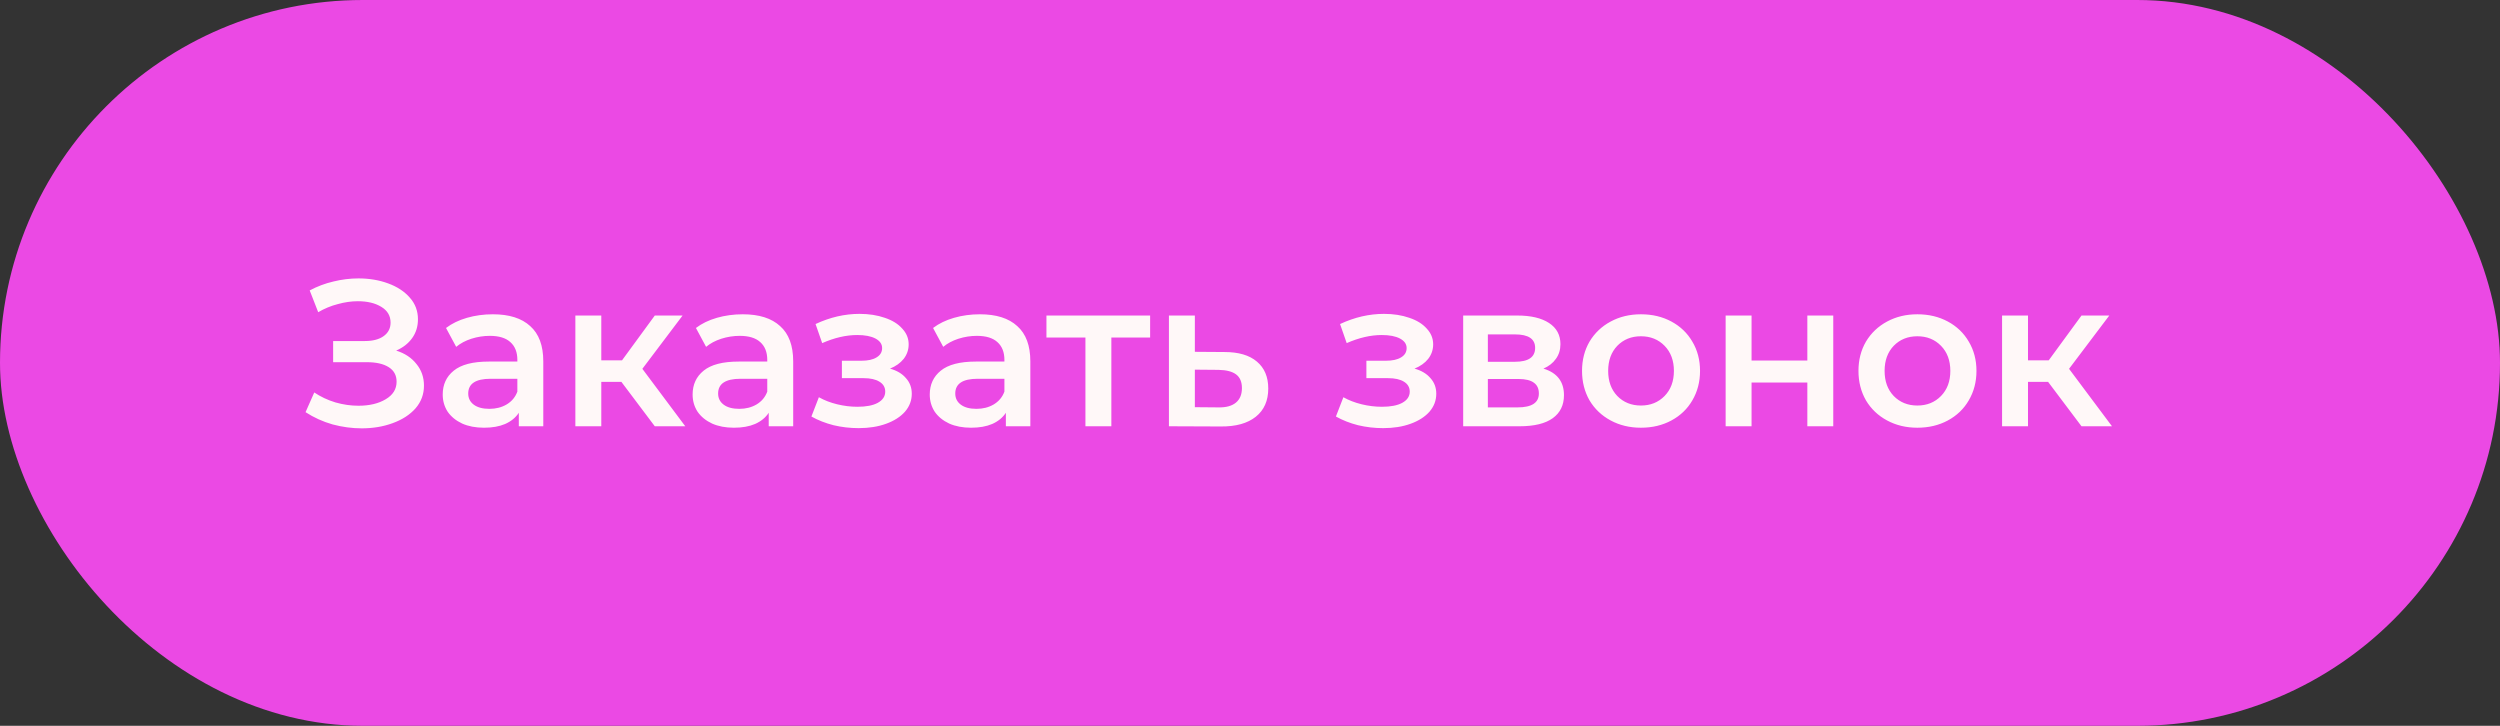
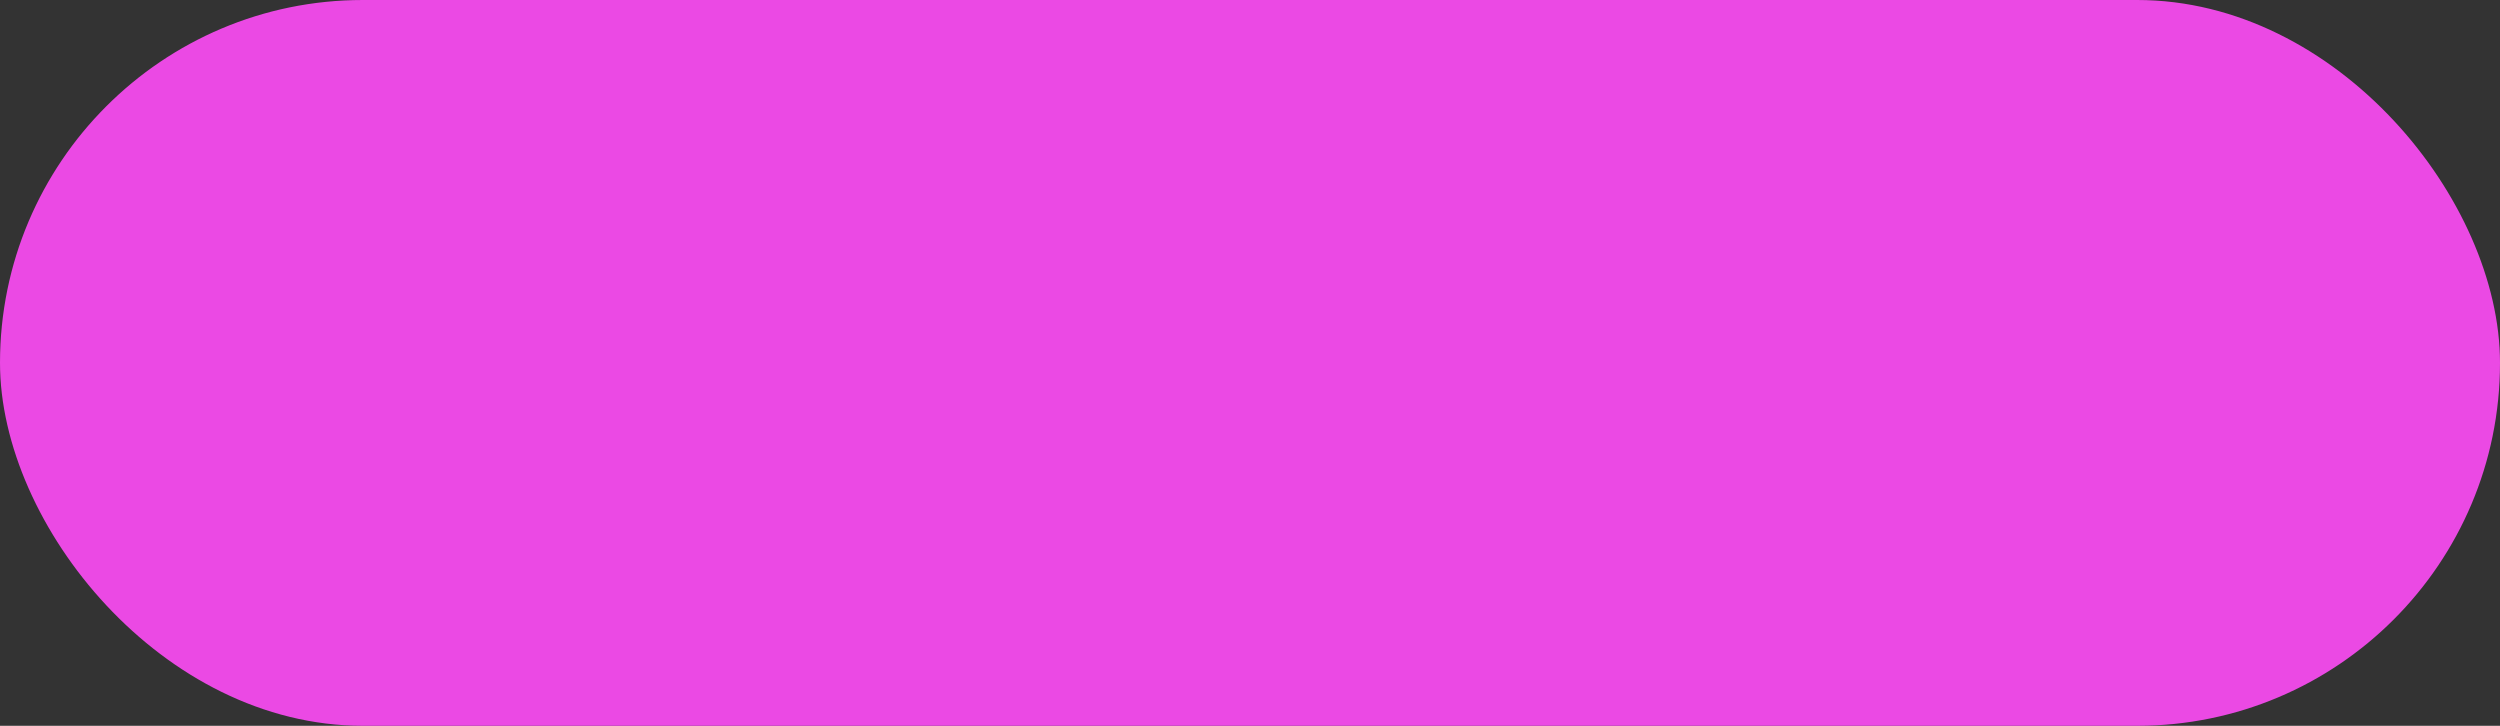
<svg xmlns="http://www.w3.org/2000/svg" width="217" height="63" viewBox="0 0 217 63" fill="none">
  <rect x="0" y="0" width="217" height="63" fill="#333333" stroke="none" />
  <rect width="217" height="63" rx="31.5" fill="#EB49E4" />
-   <path d="M34.388 30.43C35.144 30.67 35.732 31.06 36.152 31.6C36.584 32.128 36.8 32.752 36.8 33.472C36.8 34.228 36.554 34.888 36.062 35.452C35.57 36.004 34.91 36.43 34.082 36.73C33.266 37.03 32.372 37.18 31.4 37.18C30.56 37.18 29.714 37.066 28.862 36.838C28.022 36.598 27.242 36.244 26.522 35.776L27.278 34.066C27.83 34.438 28.442 34.726 29.114 34.93C29.786 35.122 30.452 35.218 31.112 35.218C32.06 35.218 32.846 35.032 33.47 34.66C34.106 34.288 34.424 33.778 34.424 33.13C34.424 32.578 34.196 32.158 33.74 31.87C33.284 31.582 32.654 31.438 31.85 31.438H28.916V29.602H31.67C32.366 29.602 32.912 29.458 33.308 29.17C33.704 28.882 33.902 28.492 33.902 28C33.902 27.412 33.632 26.956 33.092 26.632C32.564 26.308 31.886 26.146 31.058 26.146C30.494 26.146 29.912 26.23 29.312 26.398C28.712 26.554 28.148 26.788 27.62 27.1L26.882 25.21C27.53 24.862 28.214 24.604 28.934 24.436C29.666 24.256 30.392 24.166 31.112 24.166C32.048 24.166 32.906 24.31 33.686 24.598C34.478 24.886 35.108 25.3 35.576 25.84C36.044 26.368 36.278 26.992 36.278 27.712C36.278 28.336 36.11 28.882 35.774 29.35C35.438 29.818 34.976 30.178 34.388 30.43ZM42.783 27.28C44.2 27.28 45.279 27.622 46.023 28.306C46.779 28.978 47.157 29.998 47.157 31.366V37H45.033V35.83C44.758 36.25 44.361 36.574 43.846 36.802C43.342 37.018 42.73 37.126 42.01 37.126C41.289 37.126 40.66 37.006 40.12 36.766C39.58 36.514 39.16 36.172 38.859 35.74C38.572 35.296 38.428 34.798 38.428 34.246C38.428 33.382 38.745 32.692 39.382 32.176C40.029 31.648 41.044 31.384 42.423 31.384H44.907V31.24C44.907 30.568 44.703 30.052 44.295 29.692C43.9 29.332 43.306 29.152 42.514 29.152C41.974 29.152 41.44 29.236 40.911 29.404C40.395 29.572 39.958 29.806 39.597 30.106L38.715 28.468C39.219 28.084 39.825 27.79 40.533 27.586C41.242 27.382 41.992 27.28 42.783 27.28ZM42.477 35.488C43.041 35.488 43.539 35.362 43.971 35.11C44.416 34.846 44.727 34.474 44.907 33.994V32.878H42.586C41.289 32.878 40.642 33.304 40.642 34.156C40.642 34.564 40.803 34.888 41.127 35.128C41.452 35.368 41.901 35.488 42.477 35.488ZM53.938 33.148H52.192V37H49.942V27.388H52.192V31.276H53.992L56.836 27.388H59.248L55.756 32.014L59.482 37H56.836L53.938 33.148ZM64.475 27.28C65.891 27.28 66.971 27.622 67.715 28.306C68.471 28.978 68.849 29.998 68.849 31.366V37H66.725V35.83C66.449 36.25 66.053 36.574 65.537 36.802C65.033 37.018 64.421 37.126 63.701 37.126C62.981 37.126 62.351 37.006 61.811 36.766C61.271 36.514 60.851 36.172 60.551 35.74C60.263 35.296 60.119 34.798 60.119 34.246C60.119 33.382 60.437 32.692 61.073 32.176C61.721 31.648 62.735 31.384 64.115 31.384H66.599V31.24C66.599 30.568 66.395 30.052 65.987 29.692C65.591 29.332 64.997 29.152 64.205 29.152C63.665 29.152 63.131 29.236 62.603 29.404C62.087 29.572 61.649 29.806 61.289 30.106L60.407 28.468C60.911 28.084 61.517 27.79 62.225 27.586C62.933 27.382 63.683 27.28 64.475 27.28ZM64.169 35.488C64.733 35.488 65.231 35.362 65.663 35.11C66.107 34.846 66.419 34.474 66.599 33.994V32.878H64.277C62.981 32.878 62.333 33.304 62.333 34.156C62.333 34.564 62.495 34.888 62.819 35.128C63.143 35.368 63.593 35.488 64.169 35.488ZM77.252 31.996C77.852 32.164 78.314 32.44 78.638 32.824C78.974 33.196 79.142 33.646 79.142 34.174C79.142 34.762 78.944 35.284 78.548 35.74C78.152 36.184 77.606 36.532 76.91 36.784C76.214 37.036 75.422 37.162 74.534 37.162C73.79 37.162 73.064 37.078 72.356 36.91C71.648 36.73 71.006 36.478 70.43 36.154L71.078 34.48C71.546 34.744 72.074 34.948 72.662 35.092C73.25 35.236 73.838 35.308 74.426 35.308C75.182 35.308 75.77 35.194 76.19 34.966C76.622 34.726 76.838 34.402 76.838 33.994C76.838 33.622 76.67 33.334 76.334 33.13C76.01 32.926 75.548 32.824 74.948 32.824H73.076V31.312H74.768C75.332 31.312 75.77 31.216 76.082 31.024C76.406 30.832 76.568 30.562 76.568 30.214C76.568 29.866 76.376 29.59 75.992 29.386C75.608 29.182 75.08 29.08 74.408 29.08C73.448 29.08 72.434 29.314 71.366 29.782L70.79 28.126C72.05 27.538 73.322 27.244 74.606 27.244C75.422 27.244 76.154 27.358 76.802 27.586C77.45 27.802 77.954 28.114 78.314 28.522C78.686 28.918 78.872 29.374 78.872 29.89C78.872 30.358 78.728 30.778 78.44 31.15C78.152 31.51 77.756 31.792 77.252 31.996ZM85.059 27.28C86.475 27.28 87.555 27.622 88.299 28.306C89.055 28.978 89.433 29.998 89.433 31.366V37H87.309V35.83C87.033 36.25 86.637 36.574 86.121 36.802C85.617 37.018 85.005 37.126 84.285 37.126C83.565 37.126 82.935 37.006 82.395 36.766C81.855 36.514 81.435 36.172 81.135 35.74C80.847 35.296 80.703 34.798 80.703 34.246C80.703 33.382 81.021 32.692 81.657 32.176C82.305 31.648 83.319 31.384 84.699 31.384H87.183V31.24C87.183 30.568 86.979 30.052 86.571 29.692C86.175 29.332 85.581 29.152 84.789 29.152C84.249 29.152 83.715 29.236 83.187 29.404C82.671 29.572 82.233 29.806 81.873 30.106L80.991 28.468C81.495 28.084 82.101 27.79 82.809 27.586C83.517 27.382 84.267 27.28 85.059 27.28ZM84.753 35.488C85.317 35.488 85.815 35.362 86.247 35.11C86.691 34.846 87.003 34.474 87.183 33.994V32.878H84.861C83.565 32.878 82.917 33.304 82.917 34.156C82.917 34.564 83.079 34.888 83.403 35.128C83.727 35.368 84.177 35.488 84.753 35.488ZM99.831 29.296H96.465V37H94.215V29.296H90.831V27.388H99.831V29.296ZM106.287 30.556C107.511 30.556 108.447 30.832 109.095 31.384C109.755 31.936 110.085 32.716 110.085 33.724C110.085 34.78 109.725 35.596 109.005 36.172C108.285 36.748 107.271 37.03 105.963 37.018L101.463 37V27.388H103.713V30.538L106.287 30.556ZM105.765 35.362C106.425 35.374 106.929 35.236 107.277 34.948C107.625 34.66 107.799 34.24 107.799 33.688C107.799 33.148 107.631 32.752 107.295 32.5C106.959 32.248 106.449 32.116 105.765 32.104L103.713 32.086V35.344L105.765 35.362ZM122.779 31.996C123.379 32.164 123.841 32.44 124.165 32.824C124.501 33.196 124.669 33.646 124.669 34.174C124.669 34.762 124.471 35.284 124.075 35.74C123.679 36.184 123.133 36.532 122.437 36.784C121.741 37.036 120.949 37.162 120.061 37.162C119.317 37.162 118.591 37.078 117.883 36.91C117.175 36.73 116.533 36.478 115.957 36.154L116.605 34.48C117.073 34.744 117.601 34.948 118.189 35.092C118.777 35.236 119.365 35.308 119.953 35.308C120.709 35.308 121.297 35.194 121.717 34.966C122.149 34.726 122.365 34.402 122.365 33.994C122.365 33.622 122.197 33.334 121.861 33.13C121.537 32.926 121.075 32.824 120.475 32.824H118.603V31.312H120.295C120.859 31.312 121.297 31.216 121.609 31.024C121.933 30.832 122.095 30.562 122.095 30.214C122.095 29.866 121.903 29.59 121.519 29.386C121.135 29.182 120.607 29.08 119.935 29.08C118.975 29.08 117.961 29.314 116.893 29.782L116.317 28.126C117.577 27.538 118.849 27.244 120.133 27.244C120.949 27.244 121.681 27.358 122.329 27.586C122.977 27.802 123.481 28.114 123.841 28.522C124.213 28.918 124.399 29.374 124.399 29.89C124.399 30.358 124.255 30.778 123.967 31.15C123.679 31.51 123.283 31.792 122.779 31.996ZM133.97 31.996C135.158 32.356 135.752 33.124 135.752 34.3C135.752 35.164 135.428 35.83 134.78 36.298C134.132 36.766 133.172 37 131.9 37H127.004V27.388H131.702C132.878 27.388 133.796 27.604 134.456 28.036C135.116 28.468 135.446 29.08 135.446 29.872C135.446 30.364 135.314 30.79 135.05 31.15C134.798 31.51 134.438 31.792 133.97 31.996ZM129.146 31.402H131.504C132.668 31.402 133.25 31 133.25 30.196C133.25 29.416 132.668 29.026 131.504 29.026H129.146V31.402ZM131.72 35.362C132.956 35.362 133.574 34.96 133.574 34.156C133.574 33.736 133.43 33.424 133.142 33.22C132.854 33.004 132.404 32.896 131.792 32.896H129.146V35.362H131.72ZM142.433 37.126C141.461 37.126 140.585 36.916 139.805 36.496C139.025 36.076 138.413 35.494 137.969 34.75C137.537 33.994 137.321 33.142 137.321 32.194C137.321 31.246 137.537 30.4 137.969 29.656C138.413 28.912 139.025 28.33 139.805 27.91C140.585 27.49 141.461 27.28 142.433 27.28C143.417 27.28 144.299 27.49 145.079 27.91C145.859 28.33 146.465 28.912 146.897 29.656C147.341 30.4 147.563 31.246 147.563 32.194C147.563 33.142 147.341 33.994 146.897 34.75C146.465 35.494 145.859 36.076 145.079 36.496C144.299 36.916 143.417 37.126 142.433 37.126ZM142.433 35.2C143.261 35.2 143.945 34.924 144.485 34.372C145.025 33.82 145.295 33.094 145.295 32.194C145.295 31.294 145.025 30.568 144.485 30.016C143.945 29.464 143.261 29.188 142.433 29.188C141.605 29.188 140.921 29.464 140.381 30.016C139.853 30.568 139.589 31.294 139.589 32.194C139.589 33.094 139.853 33.82 140.381 34.372C140.921 34.924 141.605 35.2 142.433 35.2ZM149.785 27.388H152.035V31.294H156.877V27.388H159.127V37H156.877V33.202H152.035V37H149.785V27.388ZM166.427 37.126C165.455 37.126 164.579 36.916 163.799 36.496C163.019 36.076 162.407 35.494 161.963 34.75C161.531 33.994 161.315 33.142 161.315 32.194C161.315 31.246 161.531 30.4 161.963 29.656C162.407 28.912 163.019 28.33 163.799 27.91C164.579 27.49 165.455 27.28 166.427 27.28C167.411 27.28 168.293 27.49 169.073 27.91C169.853 28.33 170.459 28.912 170.891 29.656C171.335 30.4 171.557 31.246 171.557 32.194C171.557 33.142 171.335 33.994 170.891 34.75C170.459 35.494 169.853 36.076 169.073 36.496C168.293 36.916 167.411 37.126 166.427 37.126ZM166.427 35.2C167.255 35.2 167.939 34.924 168.479 34.372C169.019 33.82 169.289 33.094 169.289 32.194C169.289 31.294 169.019 30.568 168.479 30.016C167.939 29.464 167.255 29.188 166.427 29.188C165.599 29.188 164.915 29.464 164.375 30.016C163.847 30.568 163.583 31.294 163.583 32.194C163.583 33.094 163.847 33.82 164.375 34.372C164.915 34.924 165.599 35.2 166.427 35.2ZM177.776 33.148H176.03V37H173.78V27.388H176.03V31.276H177.83L180.674 27.388H183.086L179.594 32.014L183.32 37H180.674L177.776 33.148Z" fill="#FFF8F8" />
</svg>